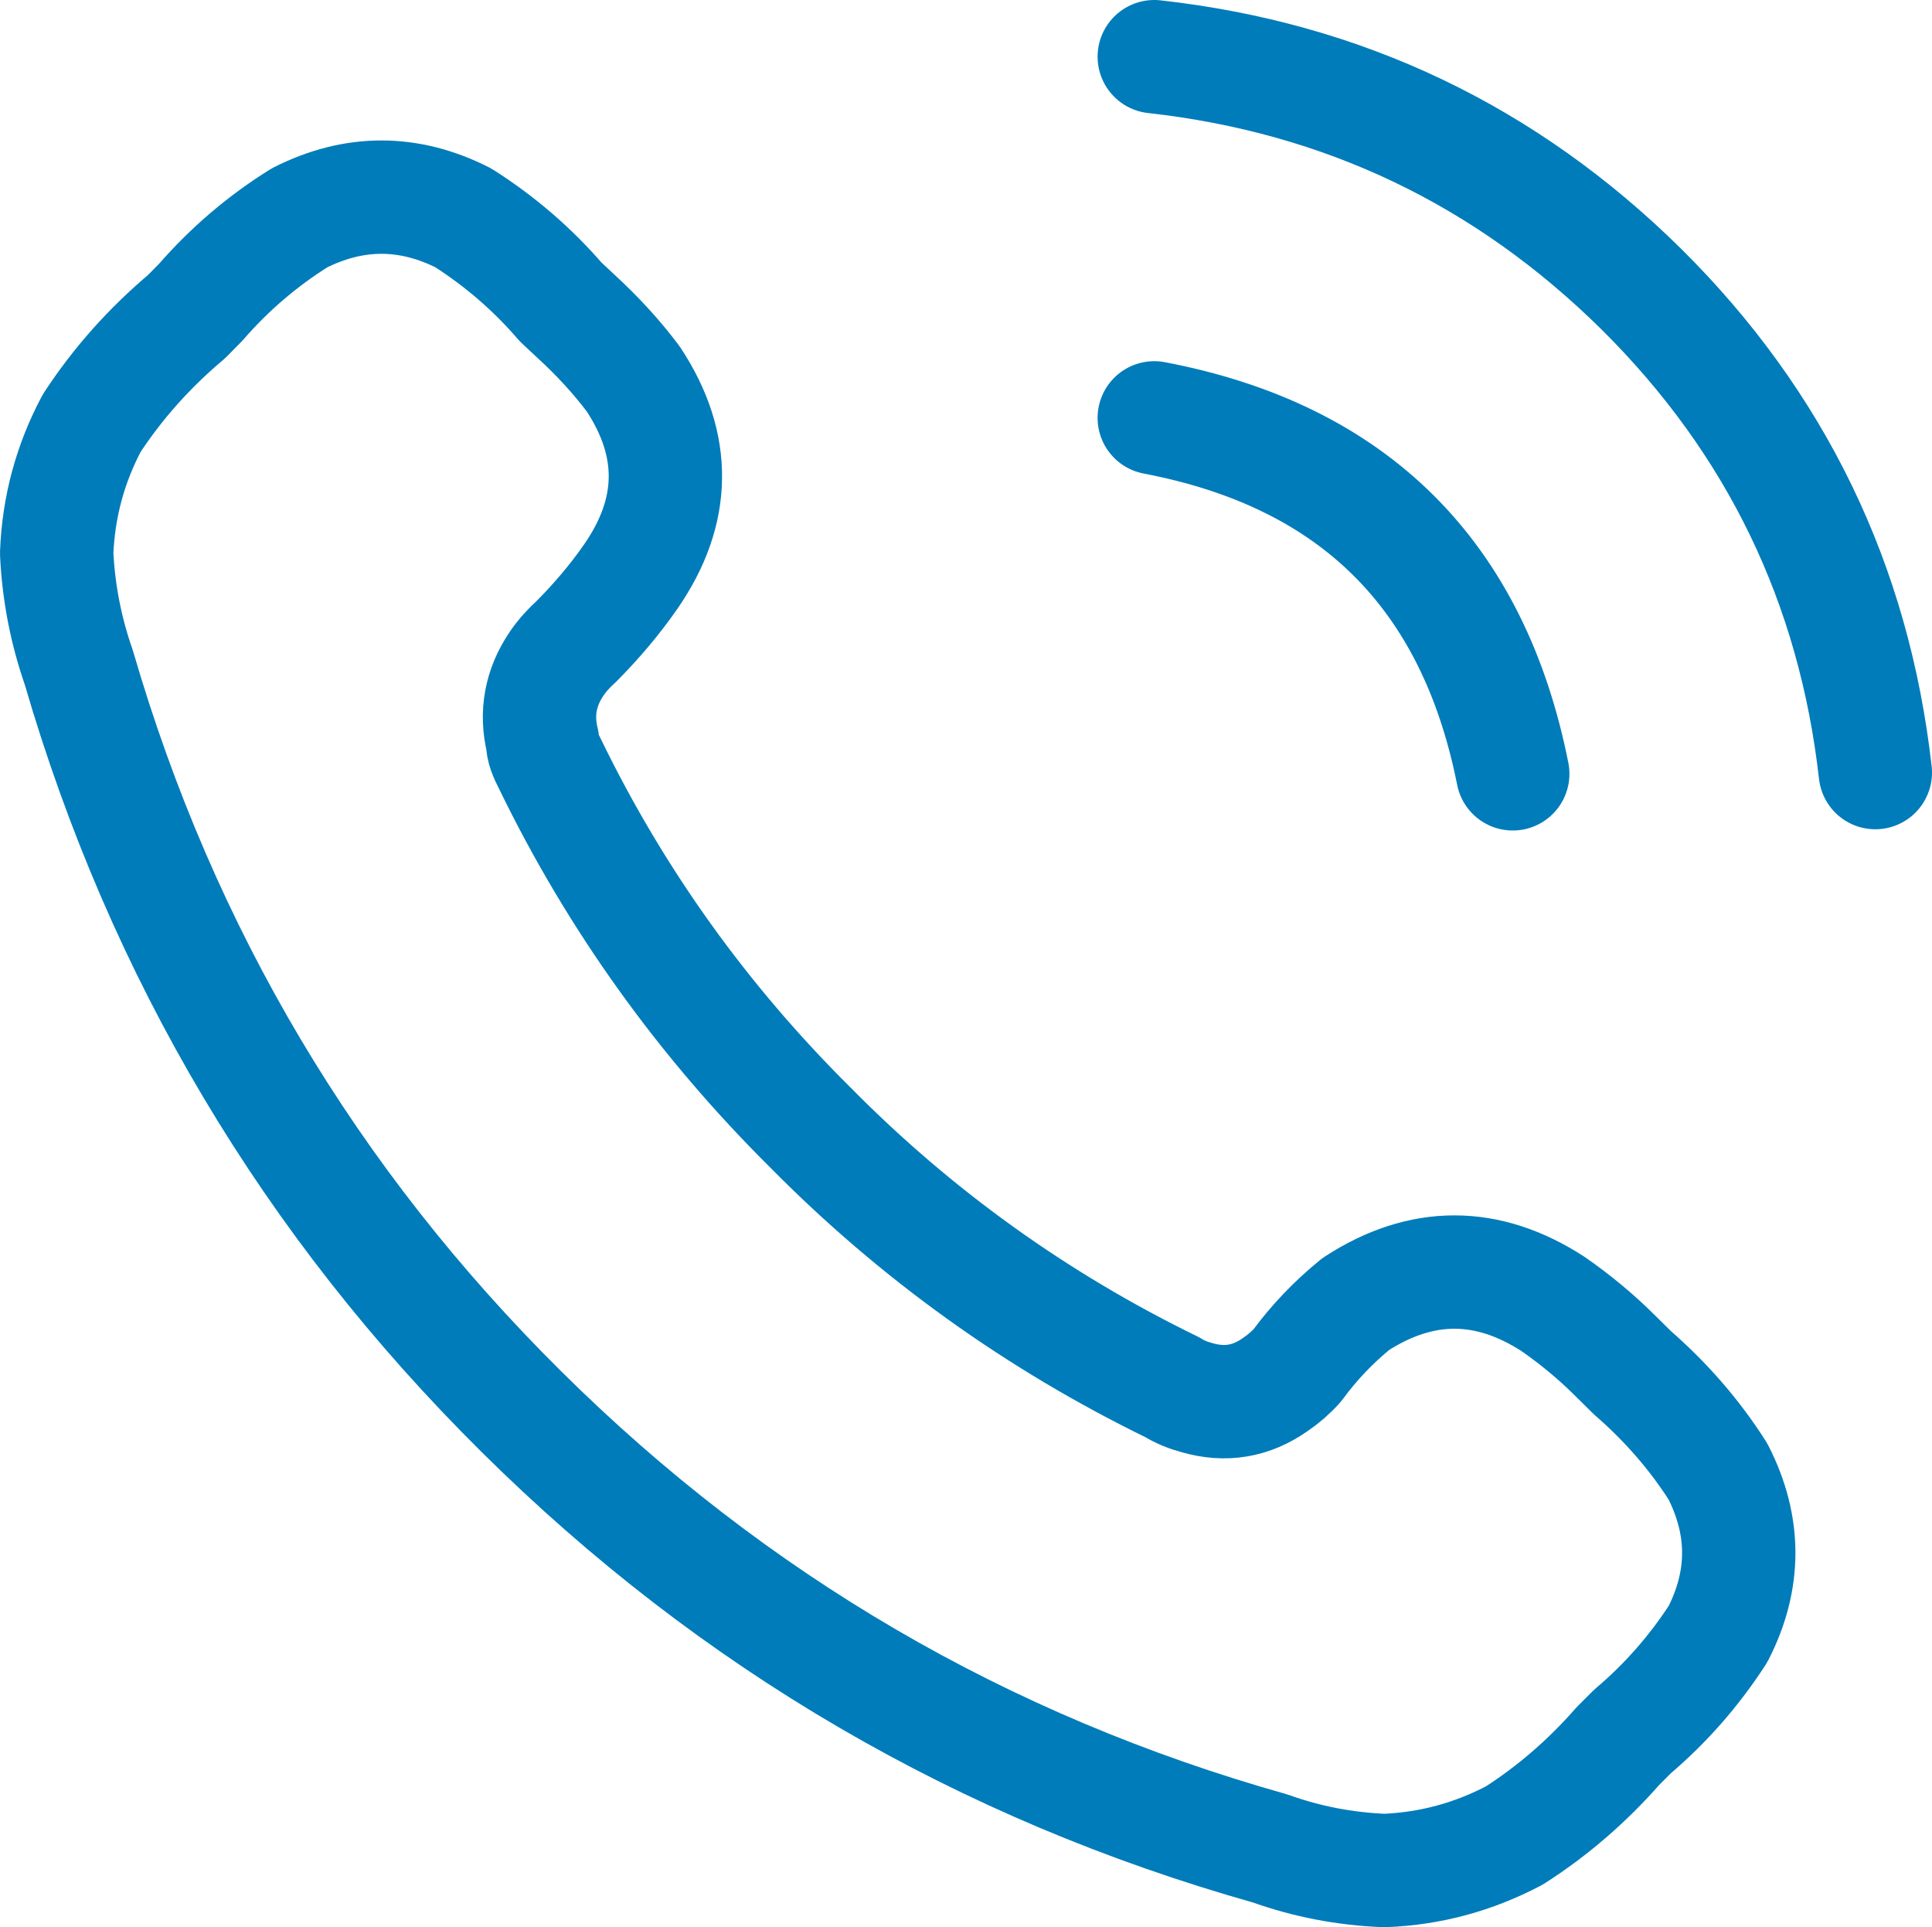
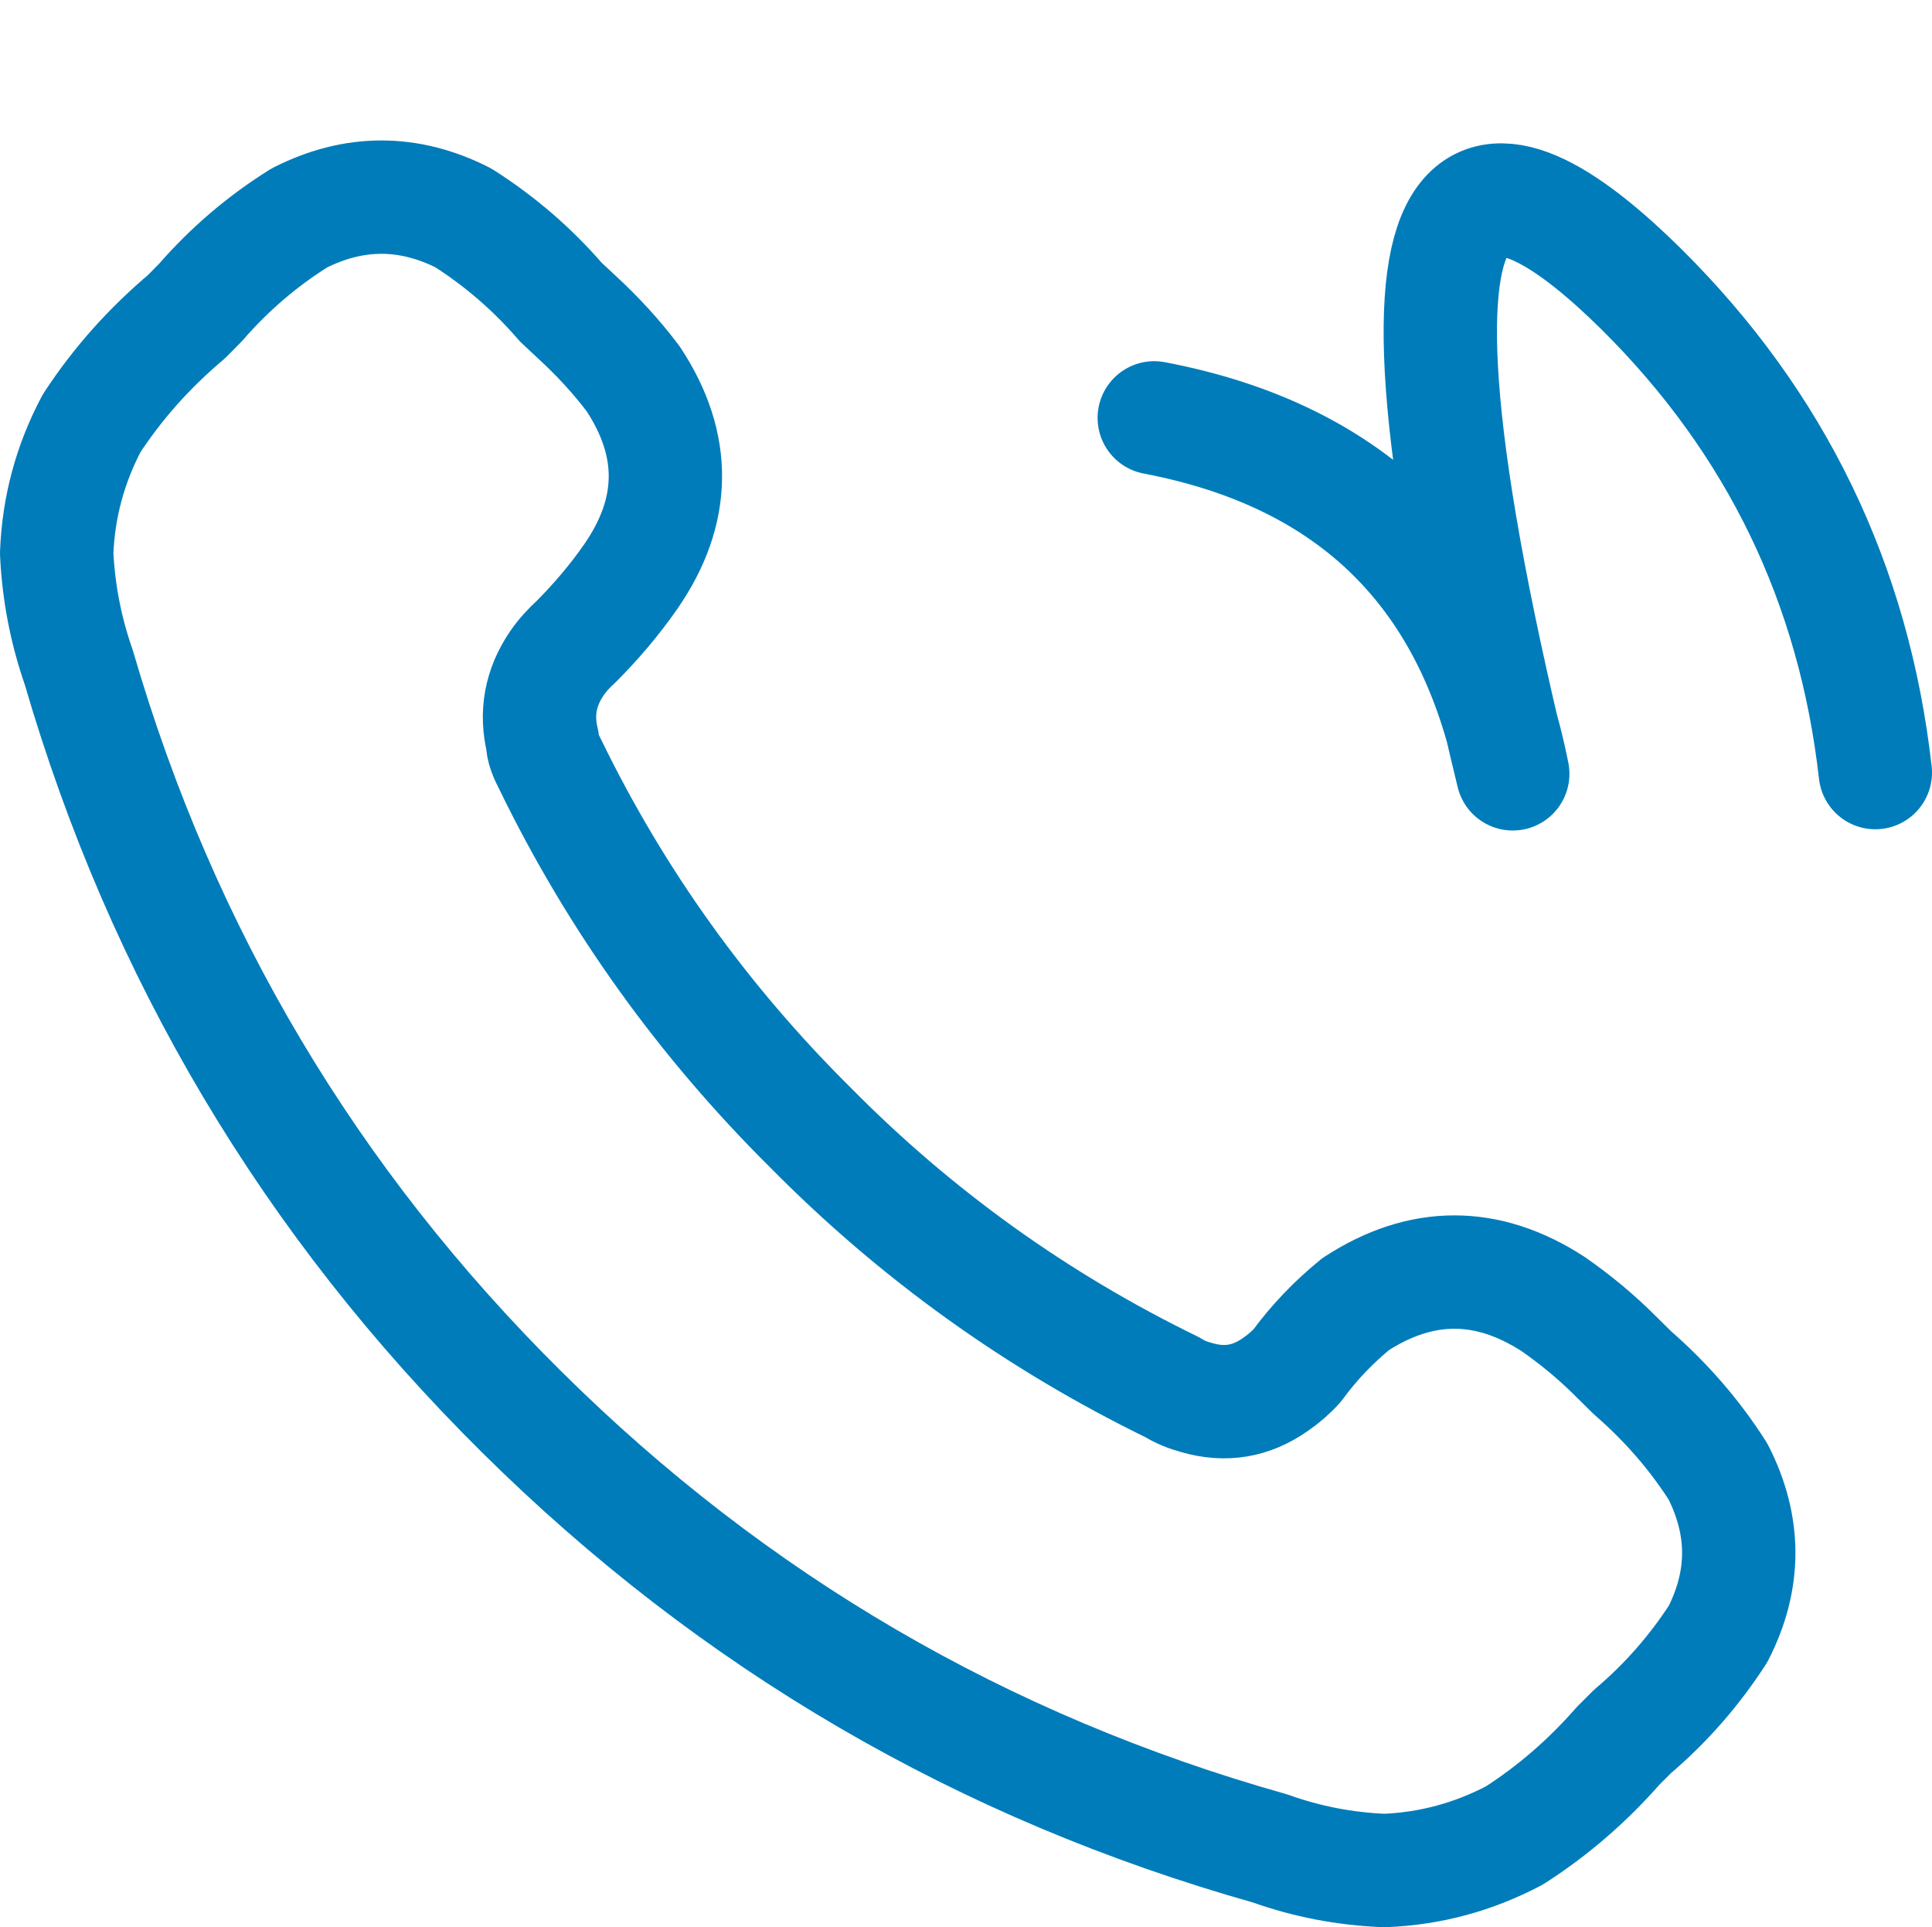
<svg xmlns="http://www.w3.org/2000/svg" viewBox="0 0 17.046 17" width="17.046" height="17" fill="none" customFrame="#000000">
-   <path id="矢量 592" d="M10.184 3.686C11.944 4.021 12.998 5.069 13.347 6.826M10.184 0.5C11.854 0.686 13.287 1.371 14.482 2.551C15.671 3.73 16.358 5.152 16.546 6.815M7.149 9.945C8.082 10.89 9.15 11.656 10.345 12.238C10.412 12.28 10.486 12.309 10.562 12.329C10.811 12.401 11.039 12.363 11.252 12.213C11.324 12.164 11.389 12.108 11.447 12.043C11.595 11.841 11.767 11.662 11.962 11.503C12.541 11.127 13.123 11.127 13.703 11.503C13.9 11.64 14.084 11.792 14.254 11.962L14.404 12.11C14.697 12.365 14.95 12.654 15.158 12.981C15.402 13.46 15.402 13.937 15.158 14.414C14.948 14.738 14.697 15.025 14.404 15.273L14.276 15.401C14.008 15.707 13.703 15.972 13.361 16.191C13 16.381 12.62 16.484 12.214 16.5C11.868 16.486 11.532 16.422 11.205 16.305C8.673 15.591 6.473 14.308 4.603 12.455C2.734 10.604 1.431 8.414 0.695 5.887C0.581 5.56 0.516 5.224 0.5 4.879C0.516 4.472 0.619 4.091 0.809 3.733C1.042 3.377 1.322 3.066 1.646 2.793L1.772 2.665C2.025 2.374 2.315 2.126 2.642 1.922C3.124 1.678 3.607 1.678 4.088 1.922C4.411 2.128 4.697 2.374 4.948 2.665L5.085 2.793C5.268 2.961 5.438 3.144 5.588 3.344C5.973 3.928 5.964 4.51 5.566 5.085C5.423 5.291 5.261 5.481 5.085 5.658C5.02 5.717 4.961 5.781 4.912 5.853C4.769 6.064 4.726 6.292 4.787 6.54C4.787 6.599 4.809 6.655 4.856 6.746C5.438 7.942 6.204 9.007 7.149 9.945Z" fill-rule="nonzero" stroke="rgb(0,124,186)" stroke-linecap="round" stroke-linejoin="round" stroke-width="1" />
+   <path id="矢量 592" d="M10.184 3.686C11.944 4.021 12.998 5.069 13.347 6.826C11.854 0.686 13.287 1.371 14.482 2.551C15.671 3.73 16.358 5.152 16.546 6.815M7.149 9.945C8.082 10.89 9.15 11.656 10.345 12.238C10.412 12.28 10.486 12.309 10.562 12.329C10.811 12.401 11.039 12.363 11.252 12.213C11.324 12.164 11.389 12.108 11.447 12.043C11.595 11.841 11.767 11.662 11.962 11.503C12.541 11.127 13.123 11.127 13.703 11.503C13.9 11.64 14.084 11.792 14.254 11.962L14.404 12.11C14.697 12.365 14.95 12.654 15.158 12.981C15.402 13.46 15.402 13.937 15.158 14.414C14.948 14.738 14.697 15.025 14.404 15.273L14.276 15.401C14.008 15.707 13.703 15.972 13.361 16.191C13 16.381 12.62 16.484 12.214 16.5C11.868 16.486 11.532 16.422 11.205 16.305C8.673 15.591 6.473 14.308 4.603 12.455C2.734 10.604 1.431 8.414 0.695 5.887C0.581 5.56 0.516 5.224 0.5 4.879C0.516 4.472 0.619 4.091 0.809 3.733C1.042 3.377 1.322 3.066 1.646 2.793L1.772 2.665C2.025 2.374 2.315 2.126 2.642 1.922C3.124 1.678 3.607 1.678 4.088 1.922C4.411 2.128 4.697 2.374 4.948 2.665L5.085 2.793C5.268 2.961 5.438 3.144 5.588 3.344C5.973 3.928 5.964 4.51 5.566 5.085C5.423 5.291 5.261 5.481 5.085 5.658C5.02 5.717 4.961 5.781 4.912 5.853C4.769 6.064 4.726 6.292 4.787 6.54C4.787 6.599 4.809 6.655 4.856 6.746C5.438 7.942 6.204 9.007 7.149 9.945Z" fill-rule="nonzero" stroke="rgb(0,124,186)" stroke-linecap="round" stroke-linejoin="round" stroke-width="1" />
</svg>